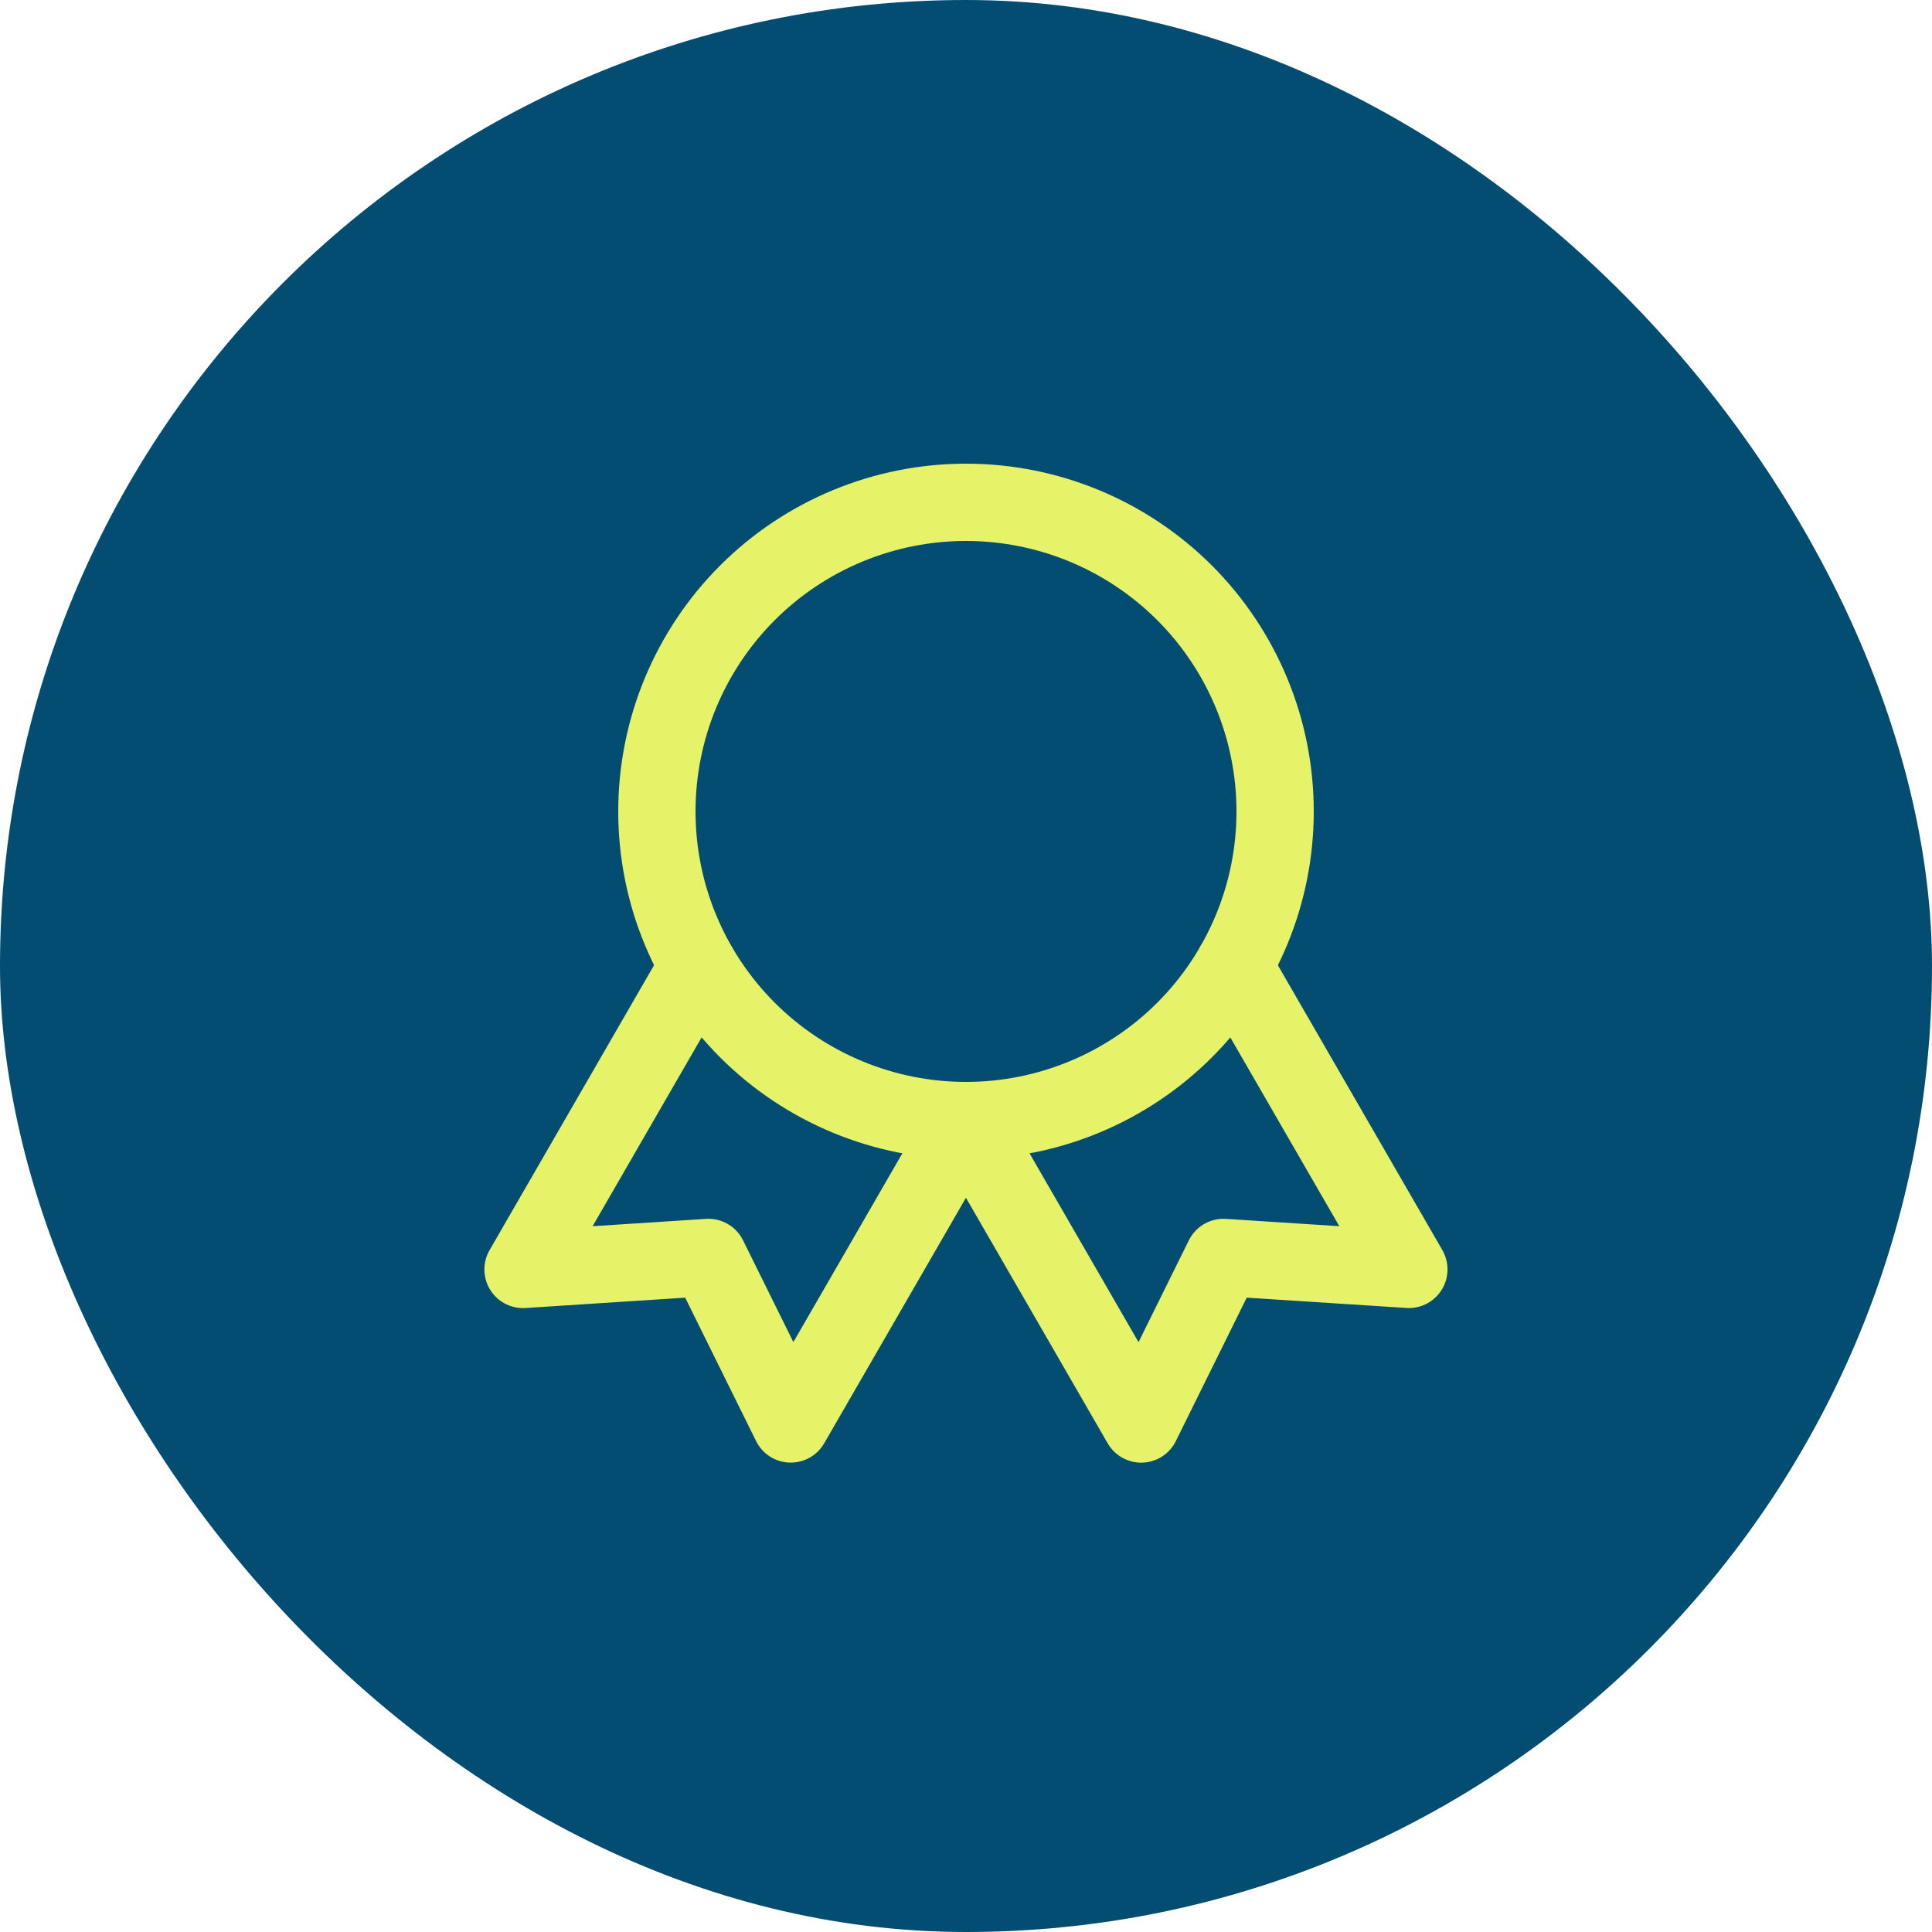
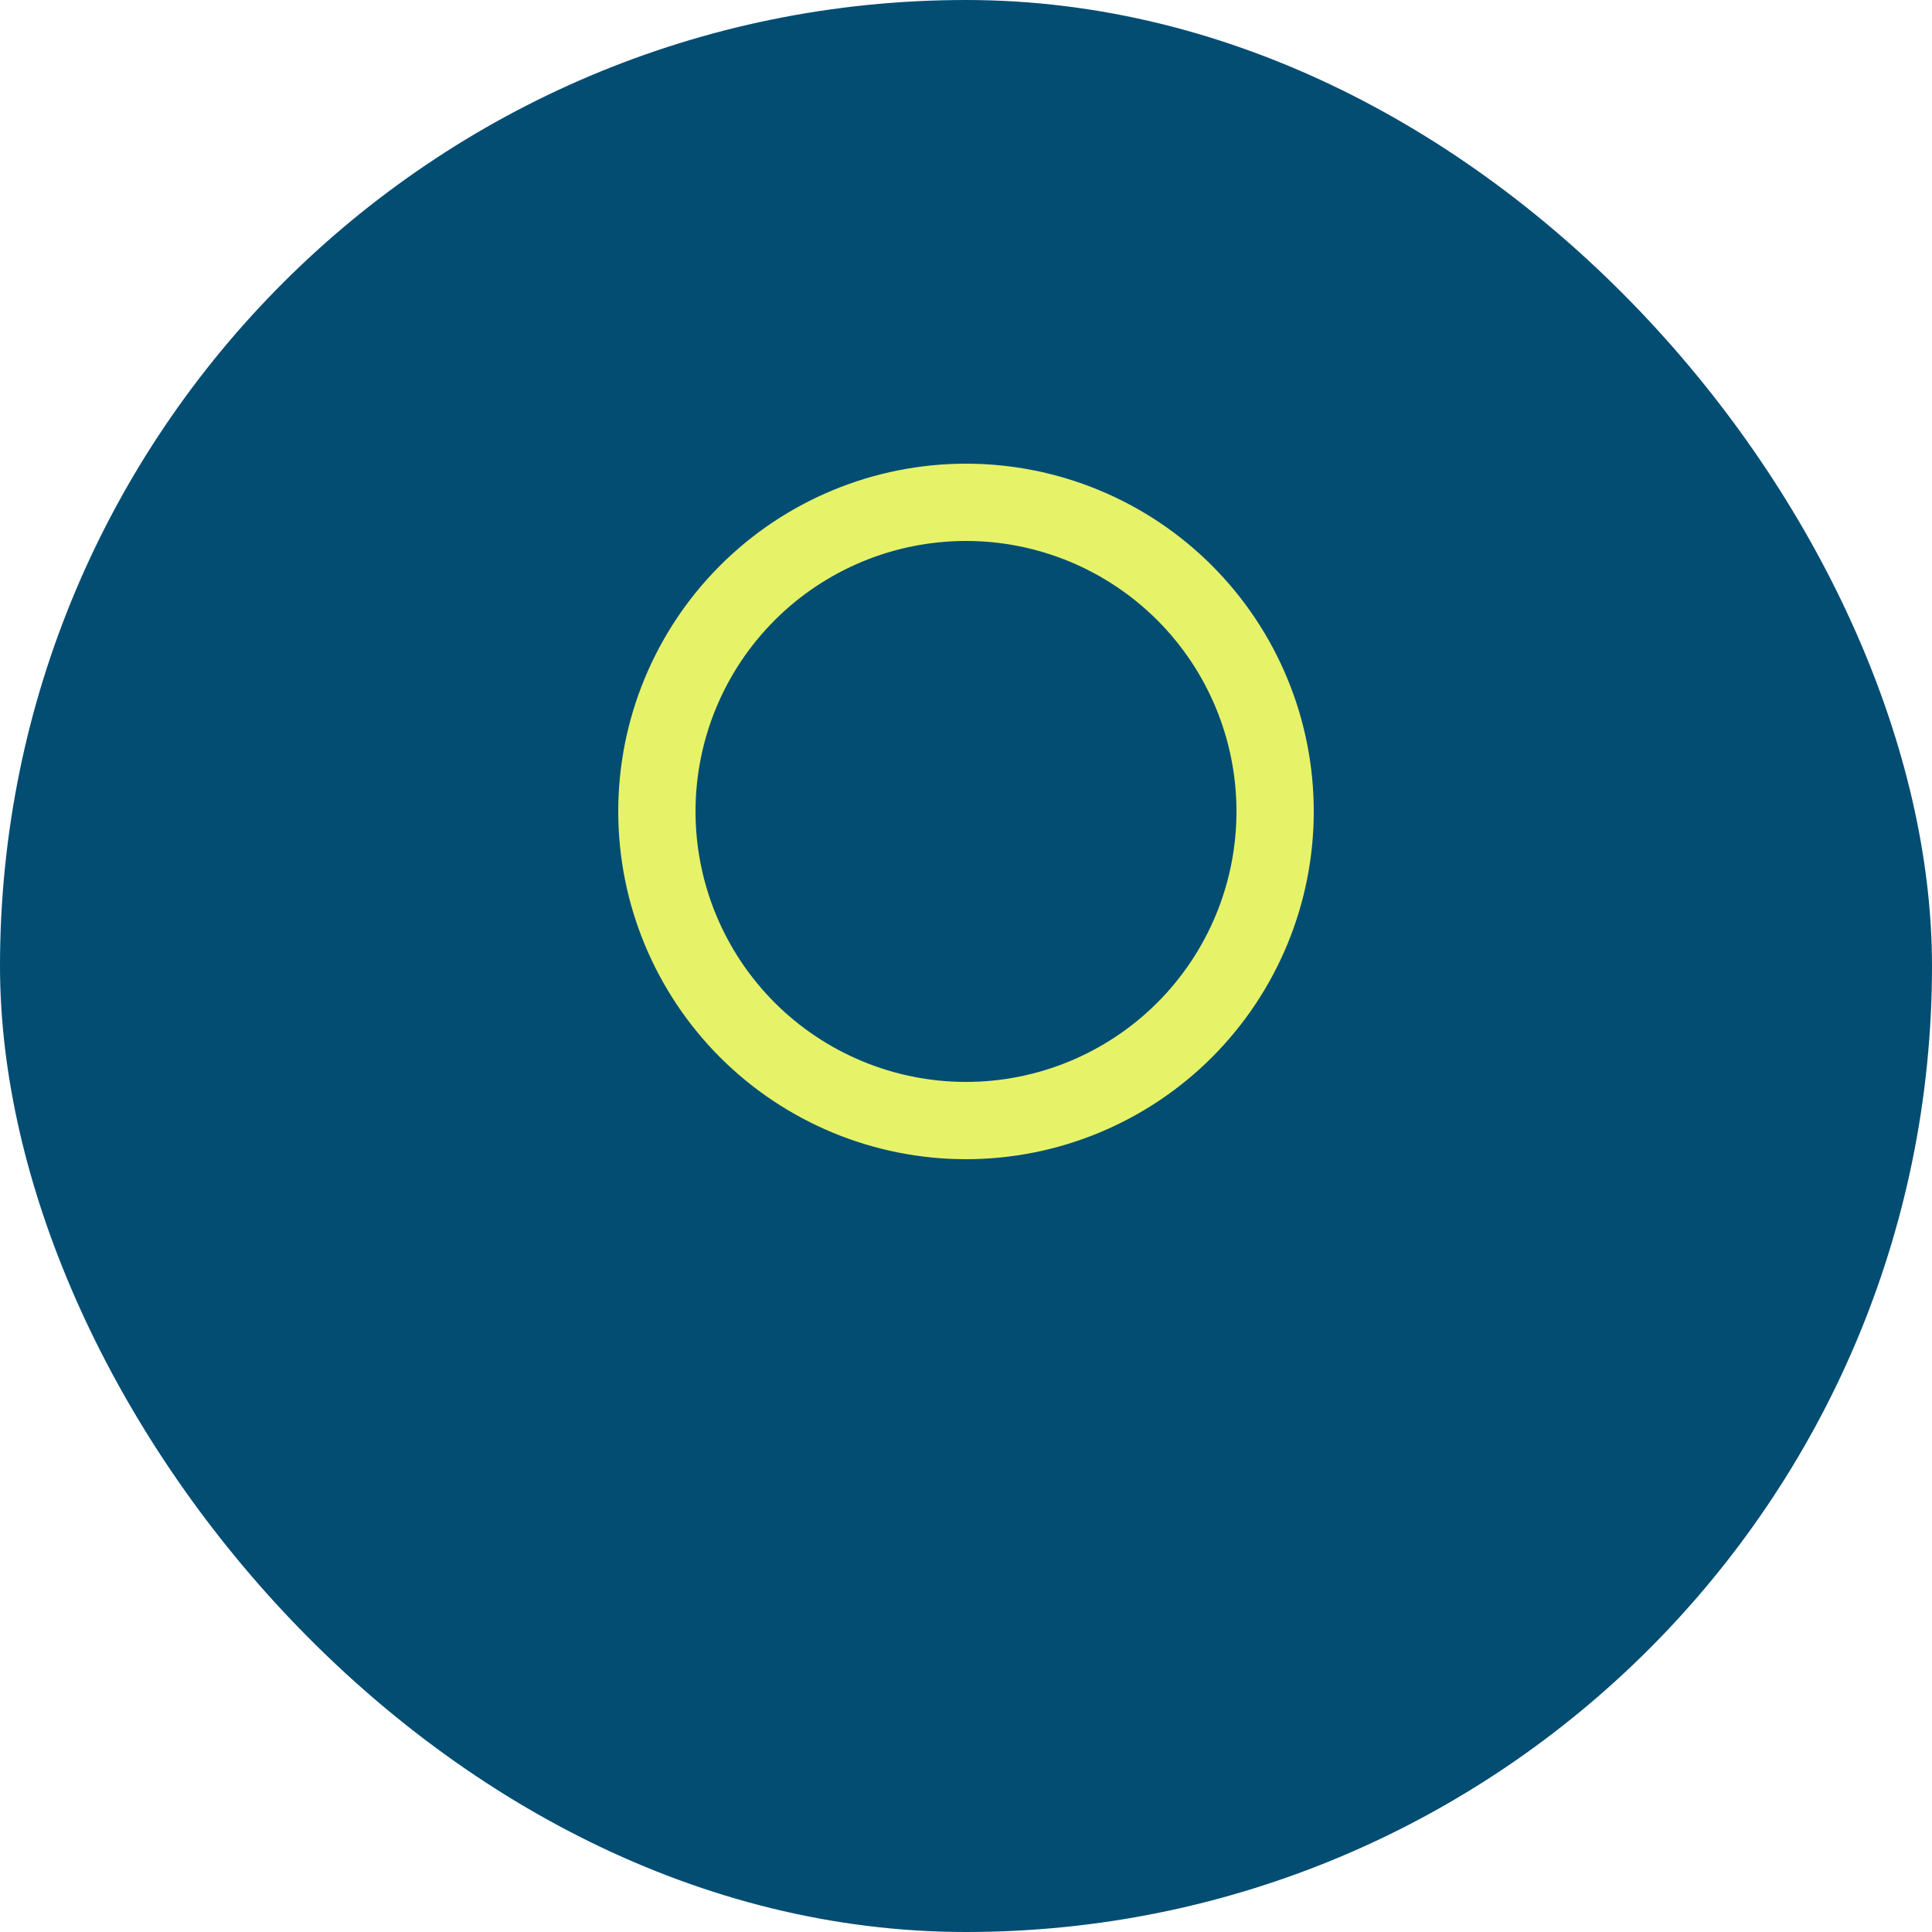
<svg xmlns="http://www.w3.org/2000/svg" width="100" height="100" viewBox="0 0 100 100" fill="none">
  <rect width="100" height="100" rx="50" fill="#034D73" />
  <path d="M34 42C34 46.243 35.686 50.313 38.686 53.314C41.687 56.314 45.757 58 50 58C54.243 58 58.313 56.314 61.314 53.314C64.314 50.313 66 46.243 66 42C66 37.757 64.314 33.687 61.314 30.686C58.313 27.686 54.243 26 50 26C45.757 26 41.687 27.686 38.686 30.686C35.686 33.687 34 37.757 34 42Z" stroke="#E6F369" stroke-width="4" stroke-linecap="round" stroke-linejoin="round" />
-   <path d="M50 58L59.067 73.707L63.328 65.085L72.923 65.704L63.856 50M36.139 50L27.072 65.707L36.667 65.085L40.928 73.704L49.995 58" stroke="#E6F369" stroke-width="4" stroke-linecap="round" stroke-linejoin="round" />
</svg>